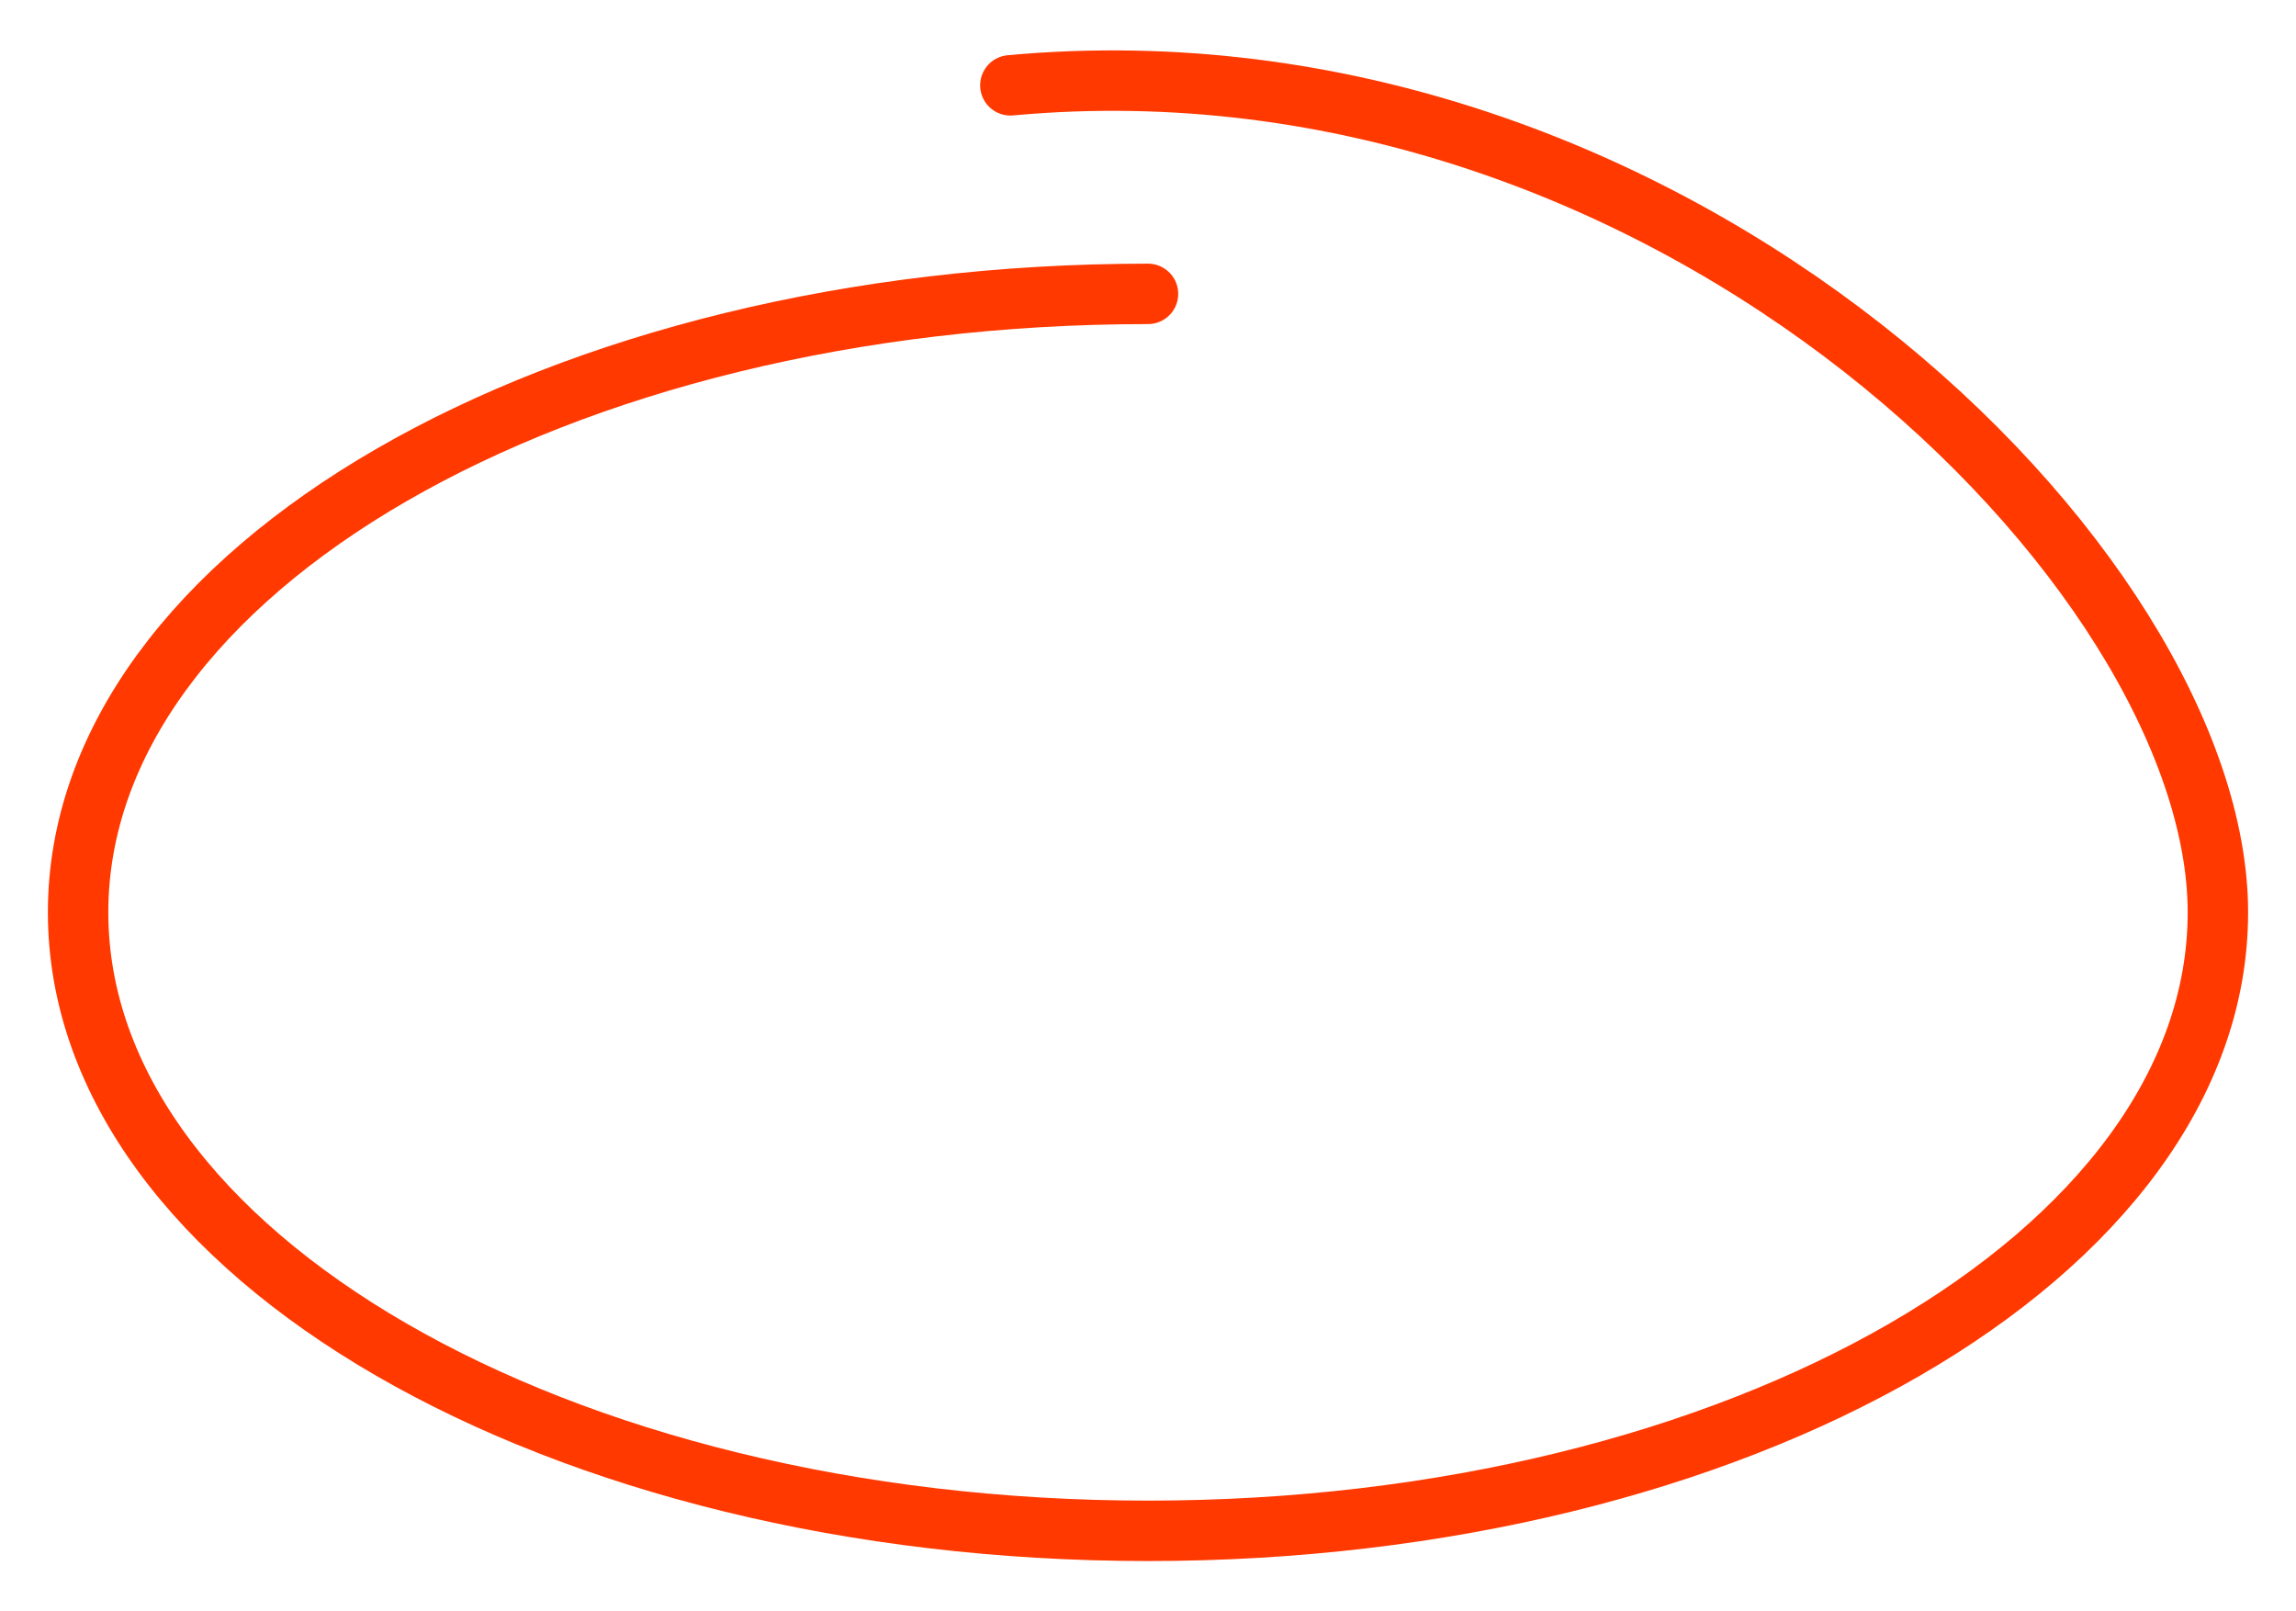
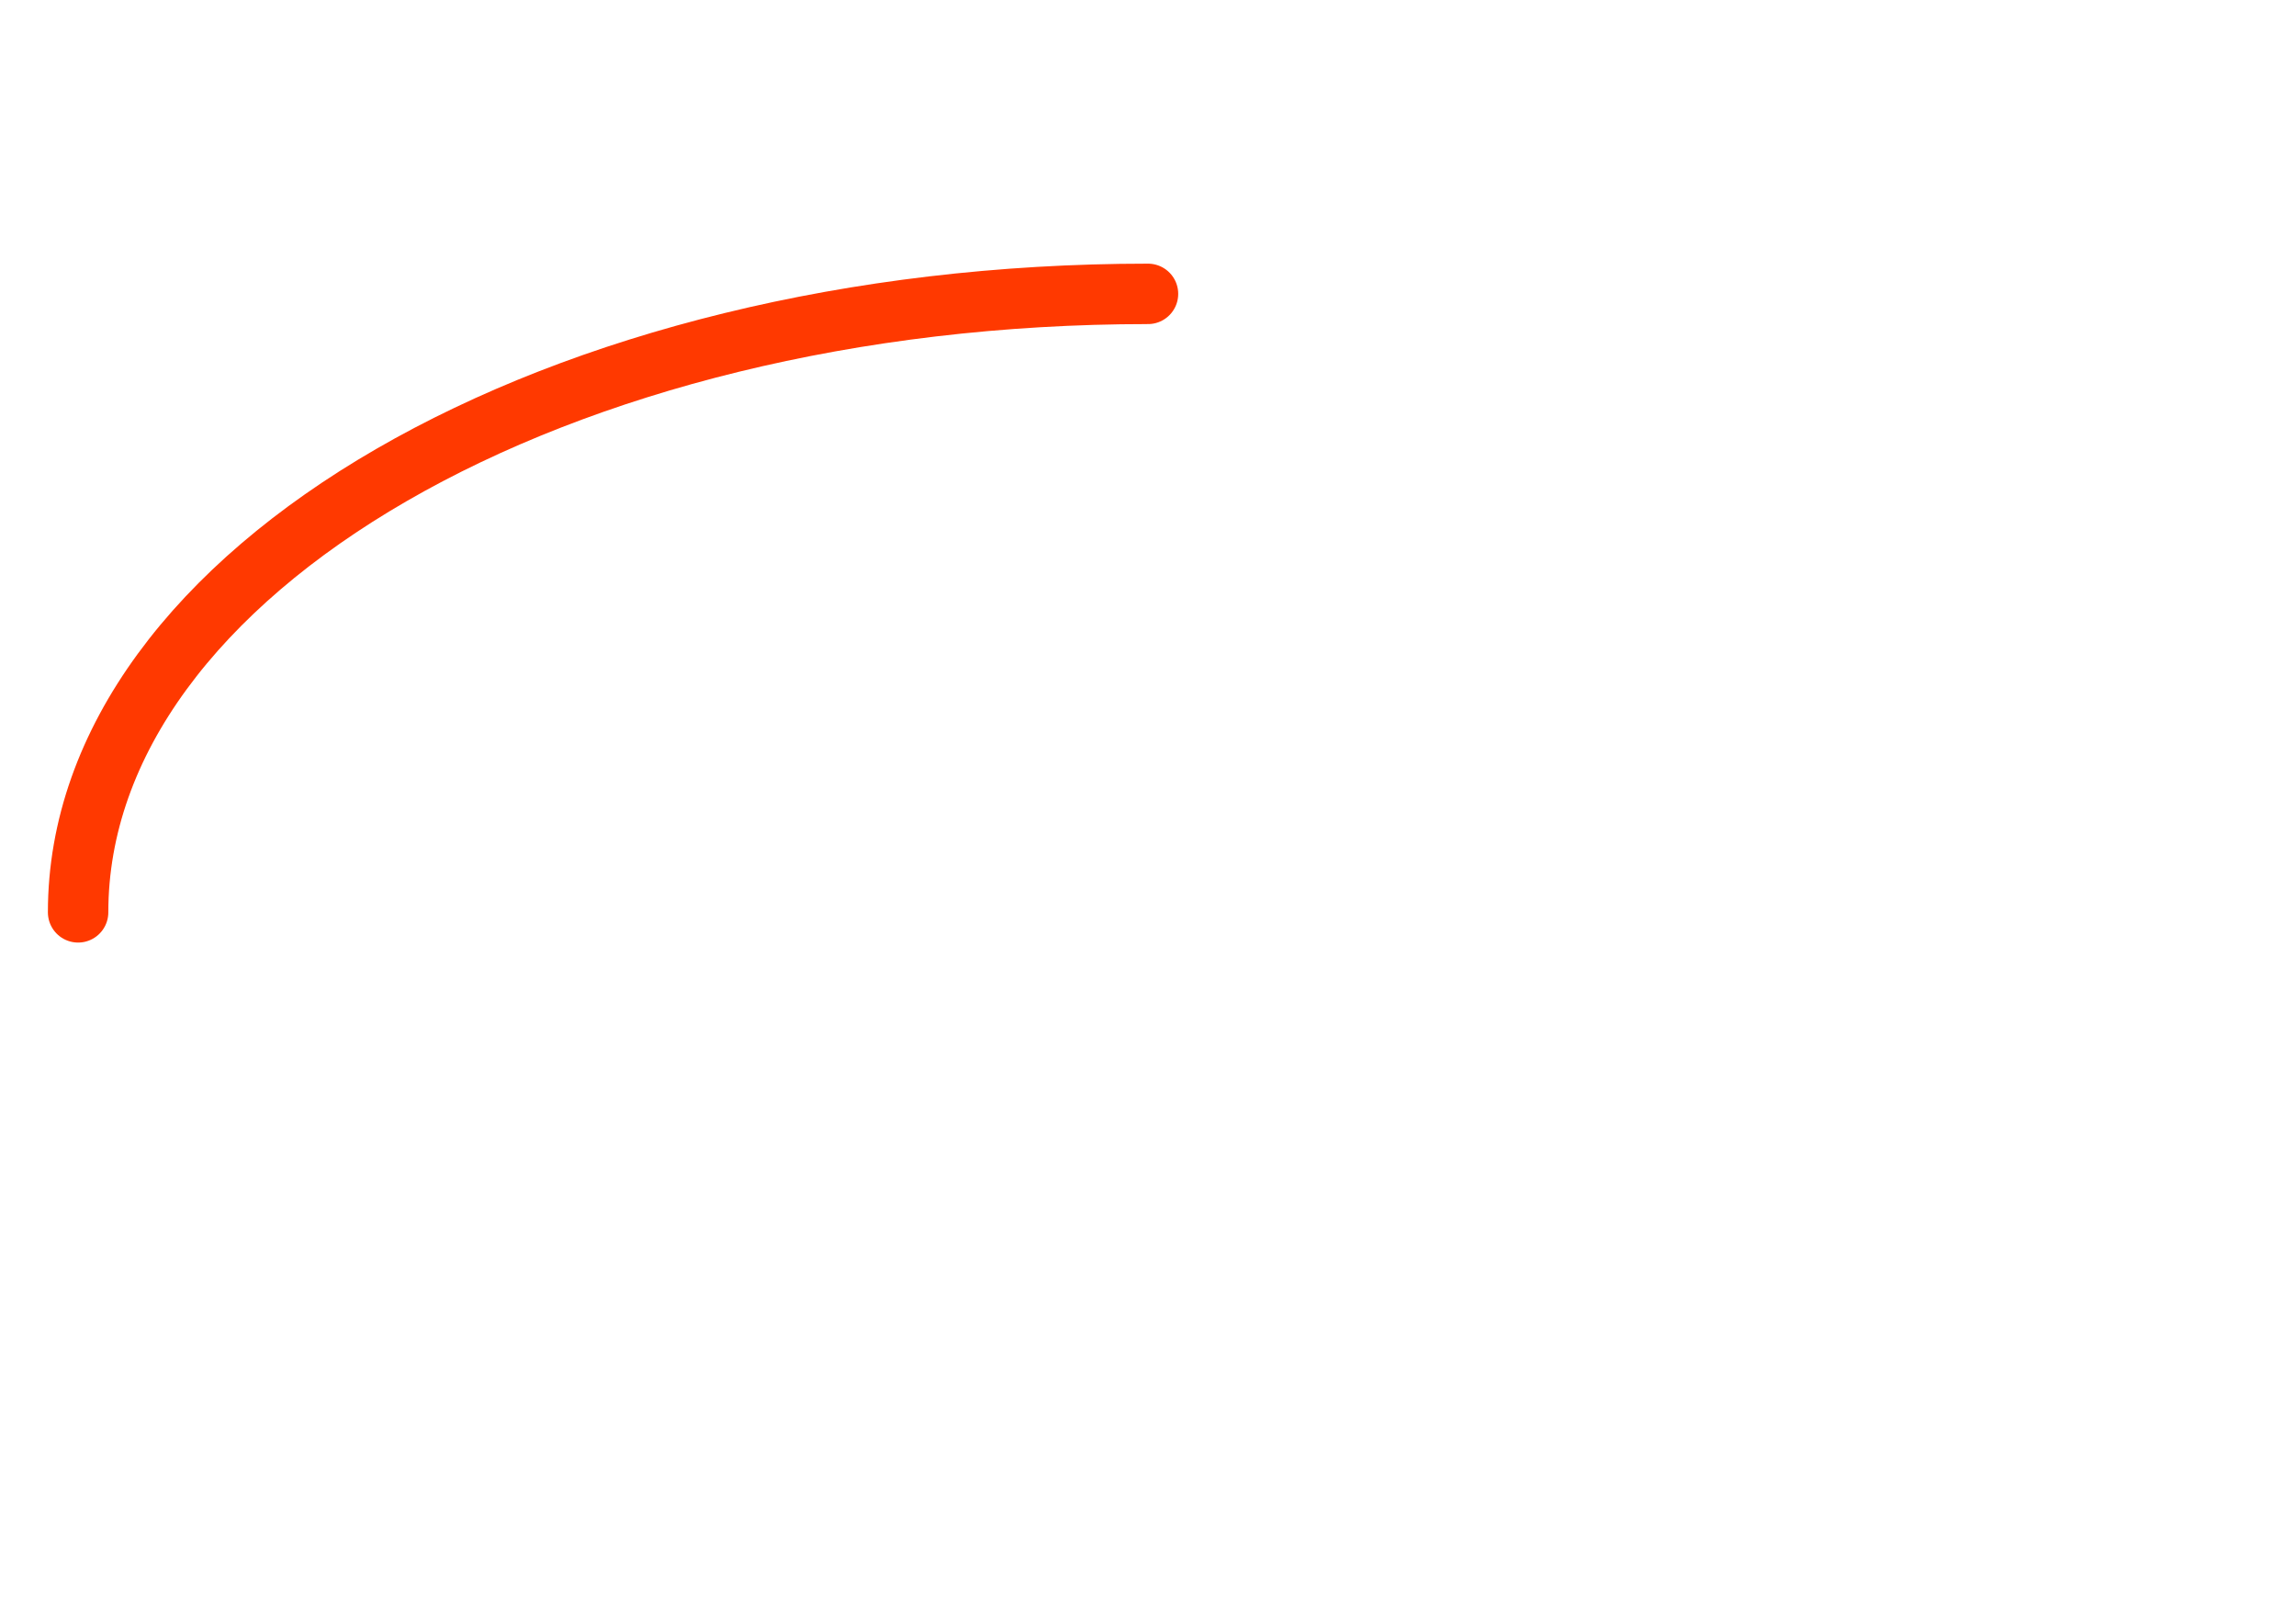
<svg xmlns="http://www.w3.org/2000/svg" fill="none" viewBox="0 0 57 40">
-   <path d="m28.5 7.295c-14.669 0-26.561 6.874-26.561 15.353s11.892 15.353 26.561 15.353 26.561-6.874 26.561-15.353-13.532-22.046-29.978-20.53" stroke="#ff3900" stroke-linecap="round" stroke-linejoin="round" stroke-width="1.5" />
+   <path d="m28.5 7.295c-14.669 0-26.561 6.874-26.561 15.353" stroke="#ff3900" stroke-linecap="round" stroke-linejoin="round" stroke-width="1.5" />
</svg>